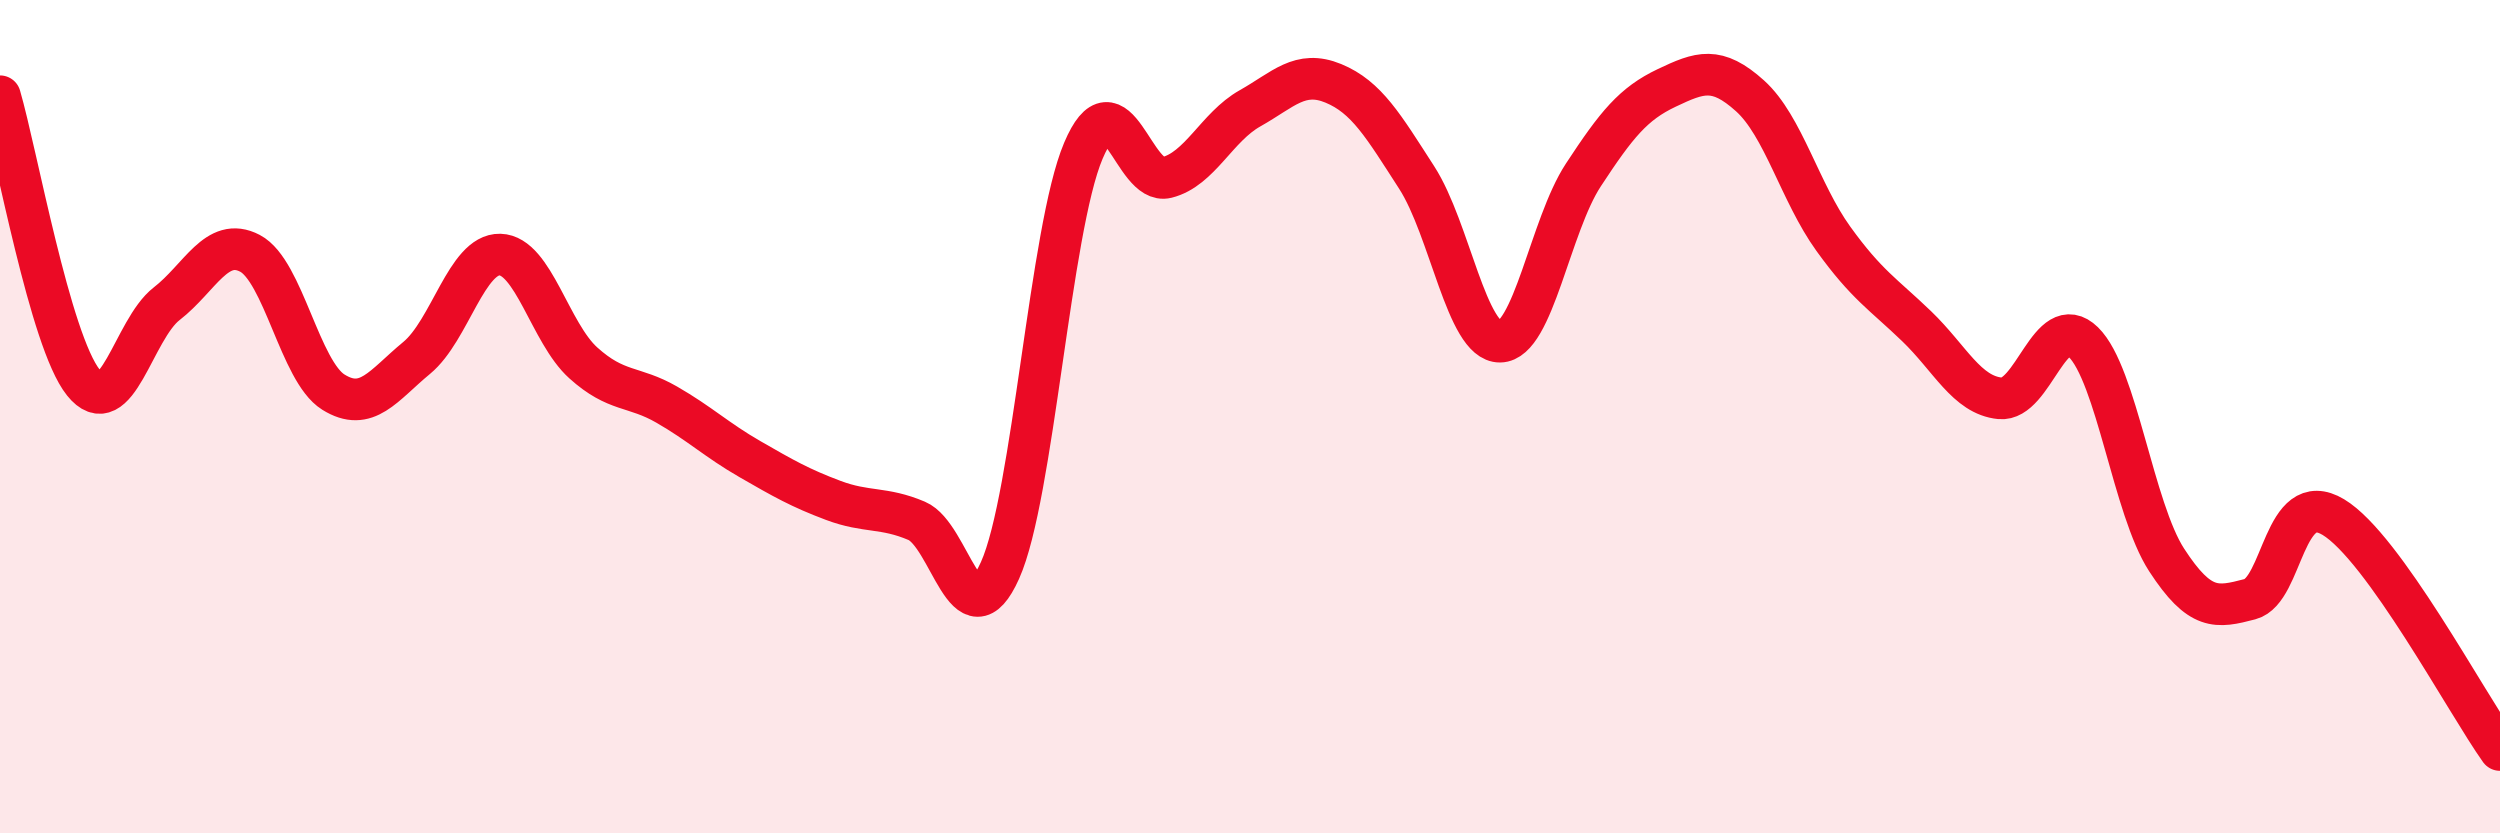
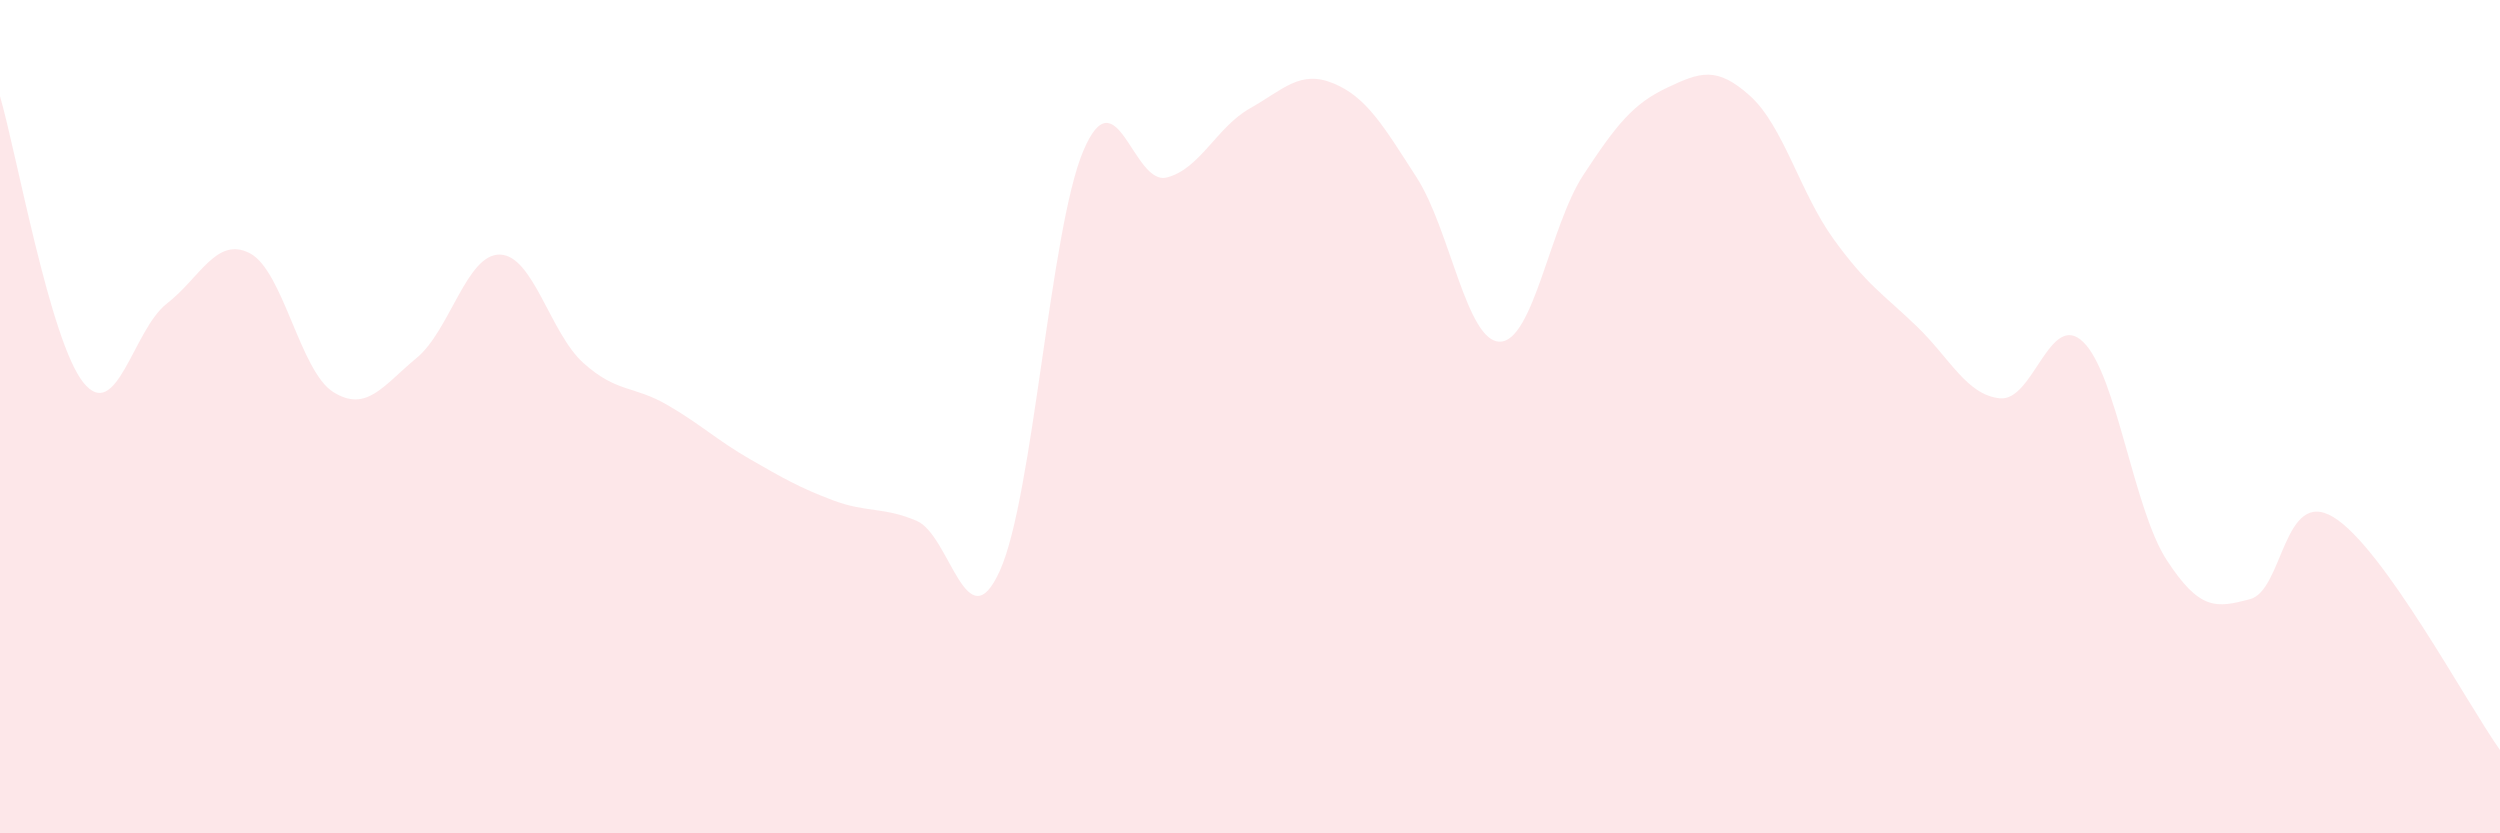
<svg xmlns="http://www.w3.org/2000/svg" width="60" height="20" viewBox="0 0 60 20">
  <path d="M 0,2.31 C 0.4,3.68 1.2,8.18 2,9.18 C 2.8,10.18 3.2,7.91 4,7.29 C 4.8,6.67 5.2,5.66 6,6.08 C 6.8,6.5 7.2,8.91 8,9.41 C 8.8,9.91 9.2,9.25 10,8.59 C 10.8,7.93 11.2,6.09 12,6.11 C 12.8,6.13 13.2,7.99 14,8.71 C 14.8,9.43 15.2,9.25 16,9.71 C 16.8,10.17 17.2,10.56 18,11.02 C 18.8,11.48 19.2,11.71 20,12.01 C 20.8,12.31 21.2,12.16 22,12.5 C 22.8,12.84 23.2,15.47 24,13.69 C 24.8,11.91 25.2,5.51 26,3.62 C 26.8,1.73 27.2,4.46 28,4.26 C 28.8,4.06 29.2,3.05 30,2.6 C 30.8,2.15 31.2,1.67 32,2 C 32.8,2.33 33.2,3.02 34,4.26 C 34.8,5.5 35.2,8.21 36,8.2 C 36.8,8.19 37.2,5.42 38,4.2 C 38.8,2.98 39.2,2.49 40,2.11 C 40.8,1.73 41.2,1.58 42,2.3 C 42.8,3.02 43.2,4.62 44,5.73 C 44.8,6.84 45.2,7.06 46,7.83 C 46.8,8.6 47.2,9.48 48,9.56 C 48.8,9.64 49.2,7.43 50,8.21 C 50.8,8.99 51.2,12.21 52,13.44 C 52.8,14.67 53.2,14.59 54,14.38 C 54.8,14.17 54.8,11.69 56,12.41 C 57.2,13.13 59.2,16.88 60,18L60 20L0 20Z" fill="#EB0A25" opacity="0.1" stroke-linecap="round" stroke-linejoin="round" />
-   <path d="M 0,2.31 C 0.4,3.68 1.2,8.18 2,9.18 C 2.8,10.18 3.2,7.91 4,7.29 C 4.8,6.67 5.2,5.66 6,6.08 C 6.8,6.5 7.2,8.91 8,9.41 C 8.8,9.91 9.2,9.25 10,8.59 C 10.8,7.93 11.2,6.09 12,6.11 C 12.8,6.13 13.2,7.99 14,8.71 C 14.8,9.43 15.2,9.25 16,9.71 C 16.8,10.17 17.2,10.56 18,11.02 C 18.8,11.48 19.2,11.71 20,12.01 C 20.8,12.31 21.2,12.16 22,12.5 C 22.8,12.84 23.2,15.47 24,13.69 C 24.8,11.91 25.2,5.51 26,3.62 C 26.8,1.73 27.2,4.46 28,4.26 C 28.8,4.06 29.2,3.05 30,2.6 C 30.8,2.15 31.2,1.67 32,2 C 32.8,2.33 33.2,3.02 34,4.26 C 34.8,5.5 35.2,8.21 36,8.2 C 36.8,8.19 37.2,5.42 38,4.2 C 38.8,2.98 39.2,2.49 40,2.11 C 40.8,1.73 41.2,1.58 42,2.3 C 42.8,3.02 43.2,4.62 44,5.73 C 44.8,6.84 45.2,7.06 46,7.83 C 46.8,8.6 47.2,9.48 48,9.56 C 48.8,9.64 49.2,7.43 50,8.21 C 50.8,8.99 51.2,12.21 52,13.44 C 52.8,14.67 53.2,14.59 54,14.38 C 54.8,14.17 54.8,11.69 56,12.41 C 57.2,13.13 59.2,16.88 60,18" stroke="#EB0A25" stroke-width="1" fill="none" stroke-linecap="round" stroke-linejoin="round" />
</svg>